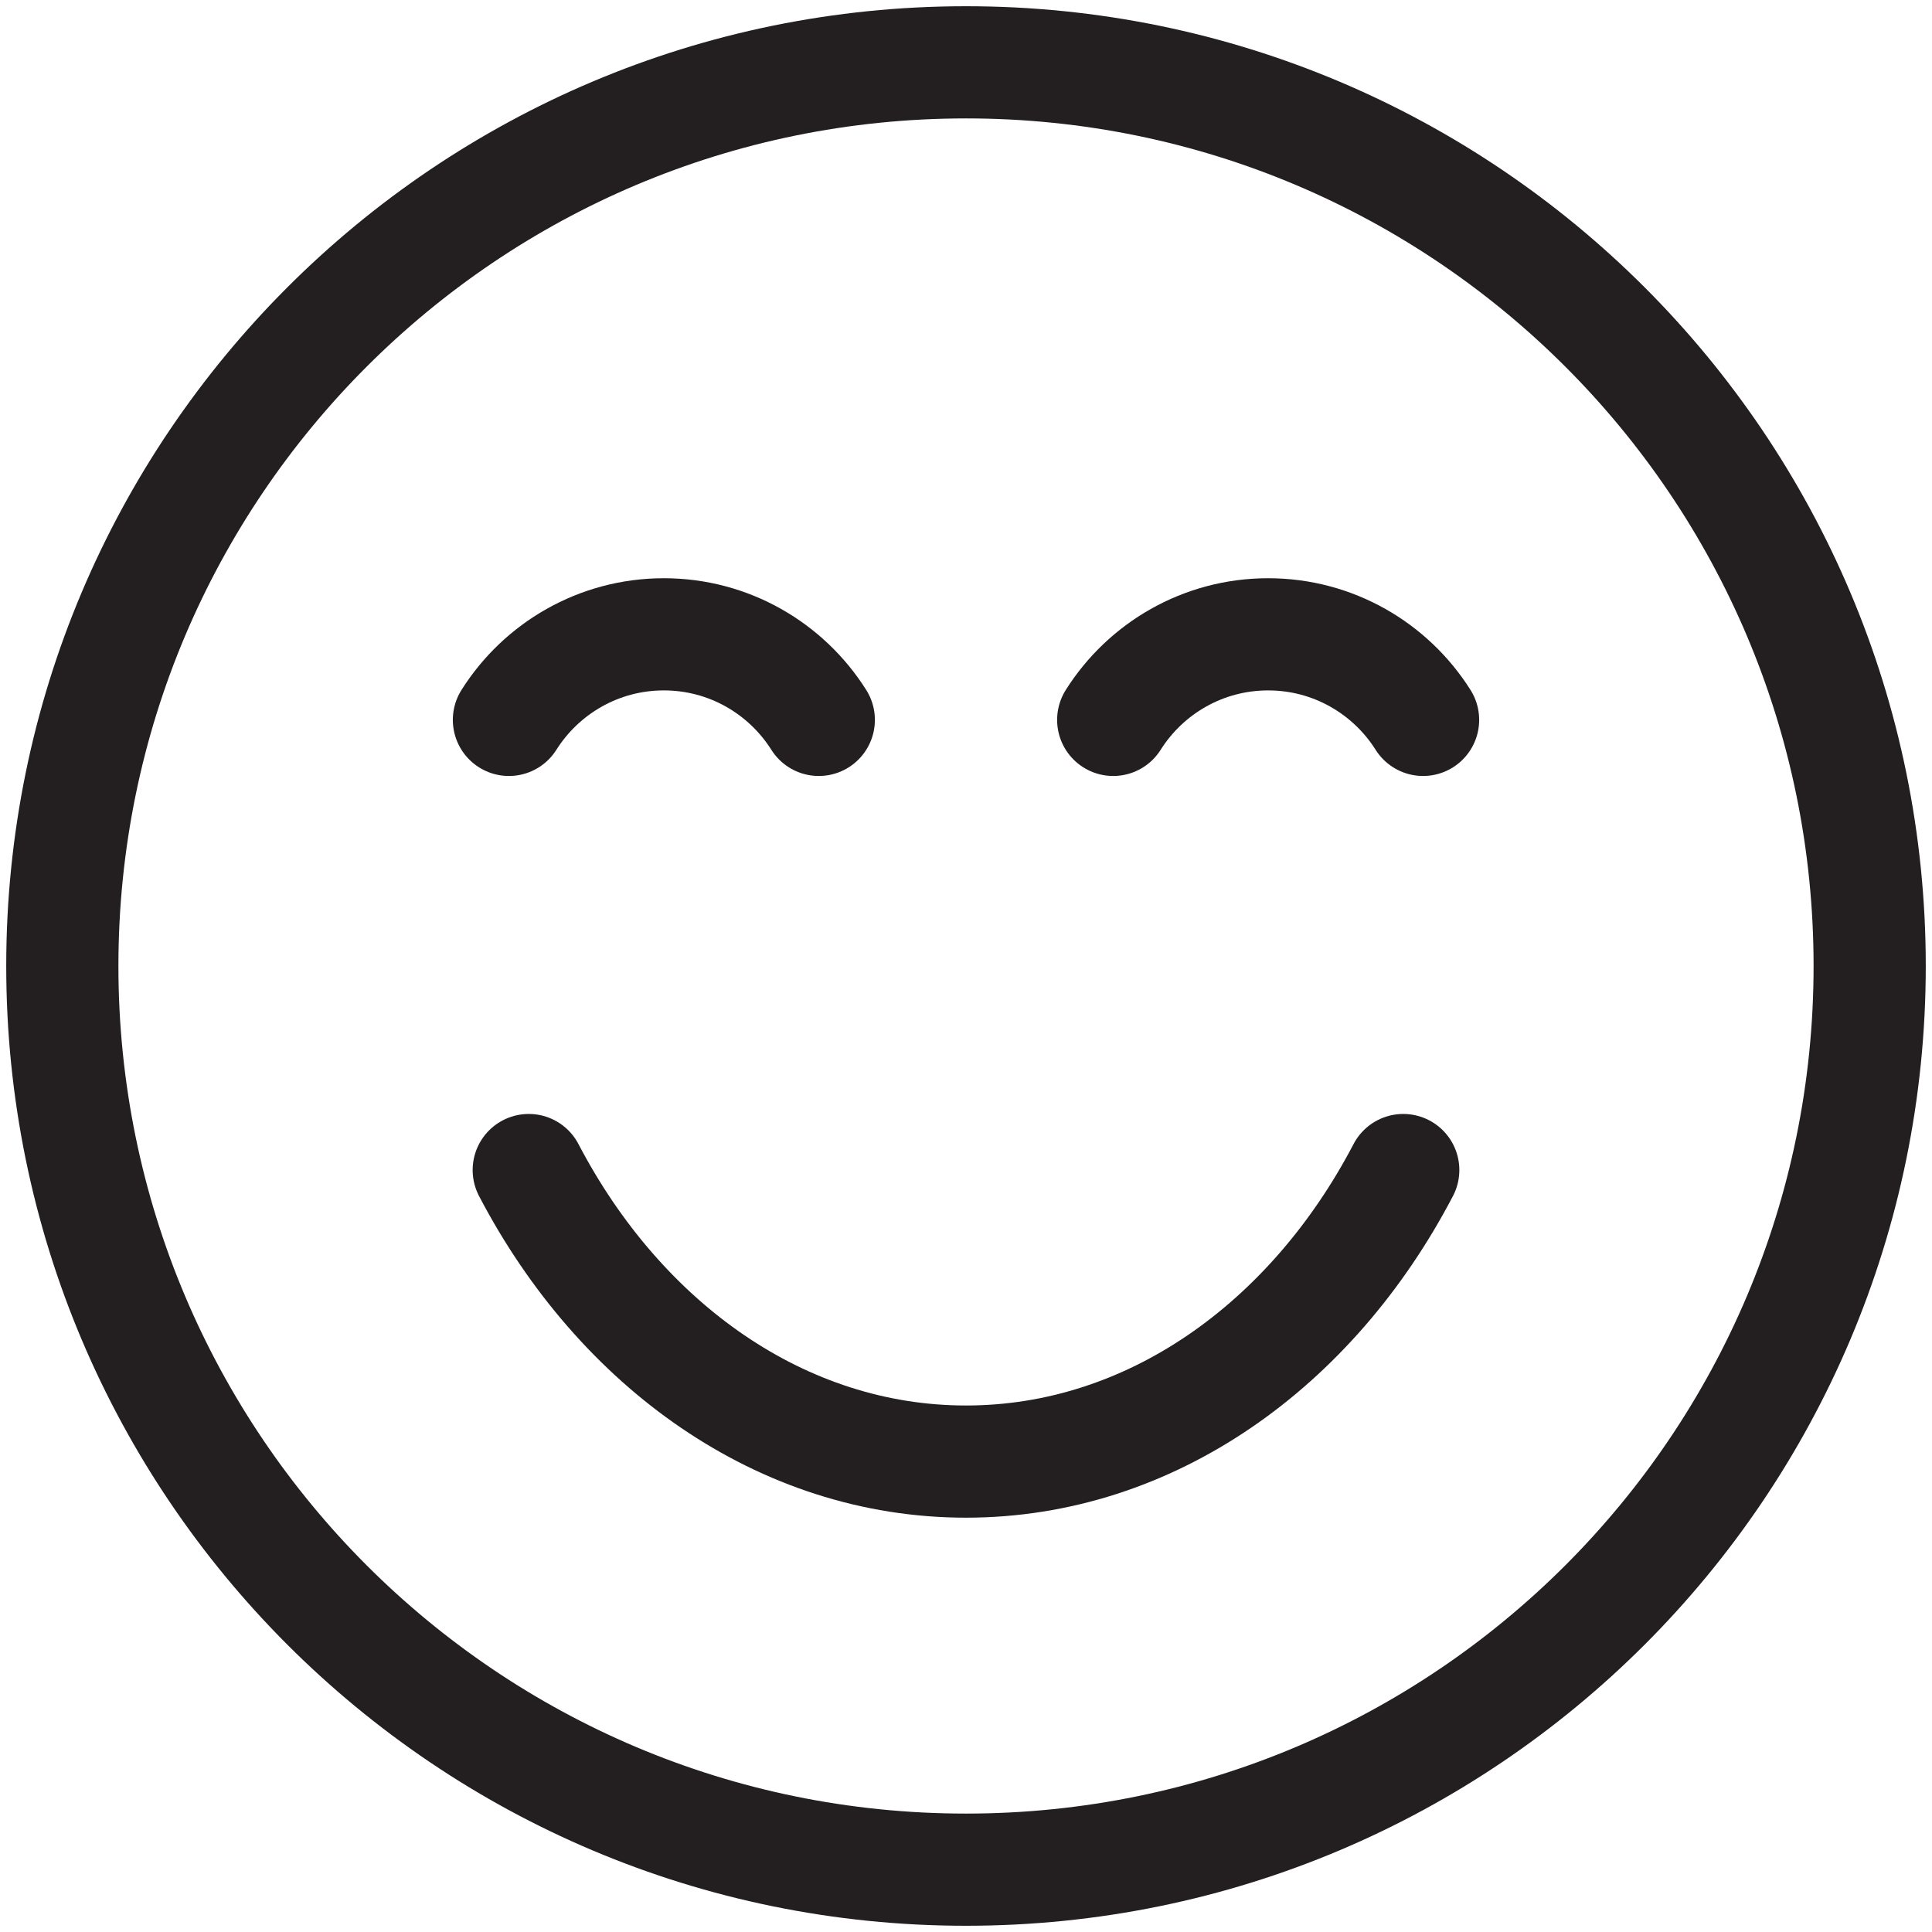
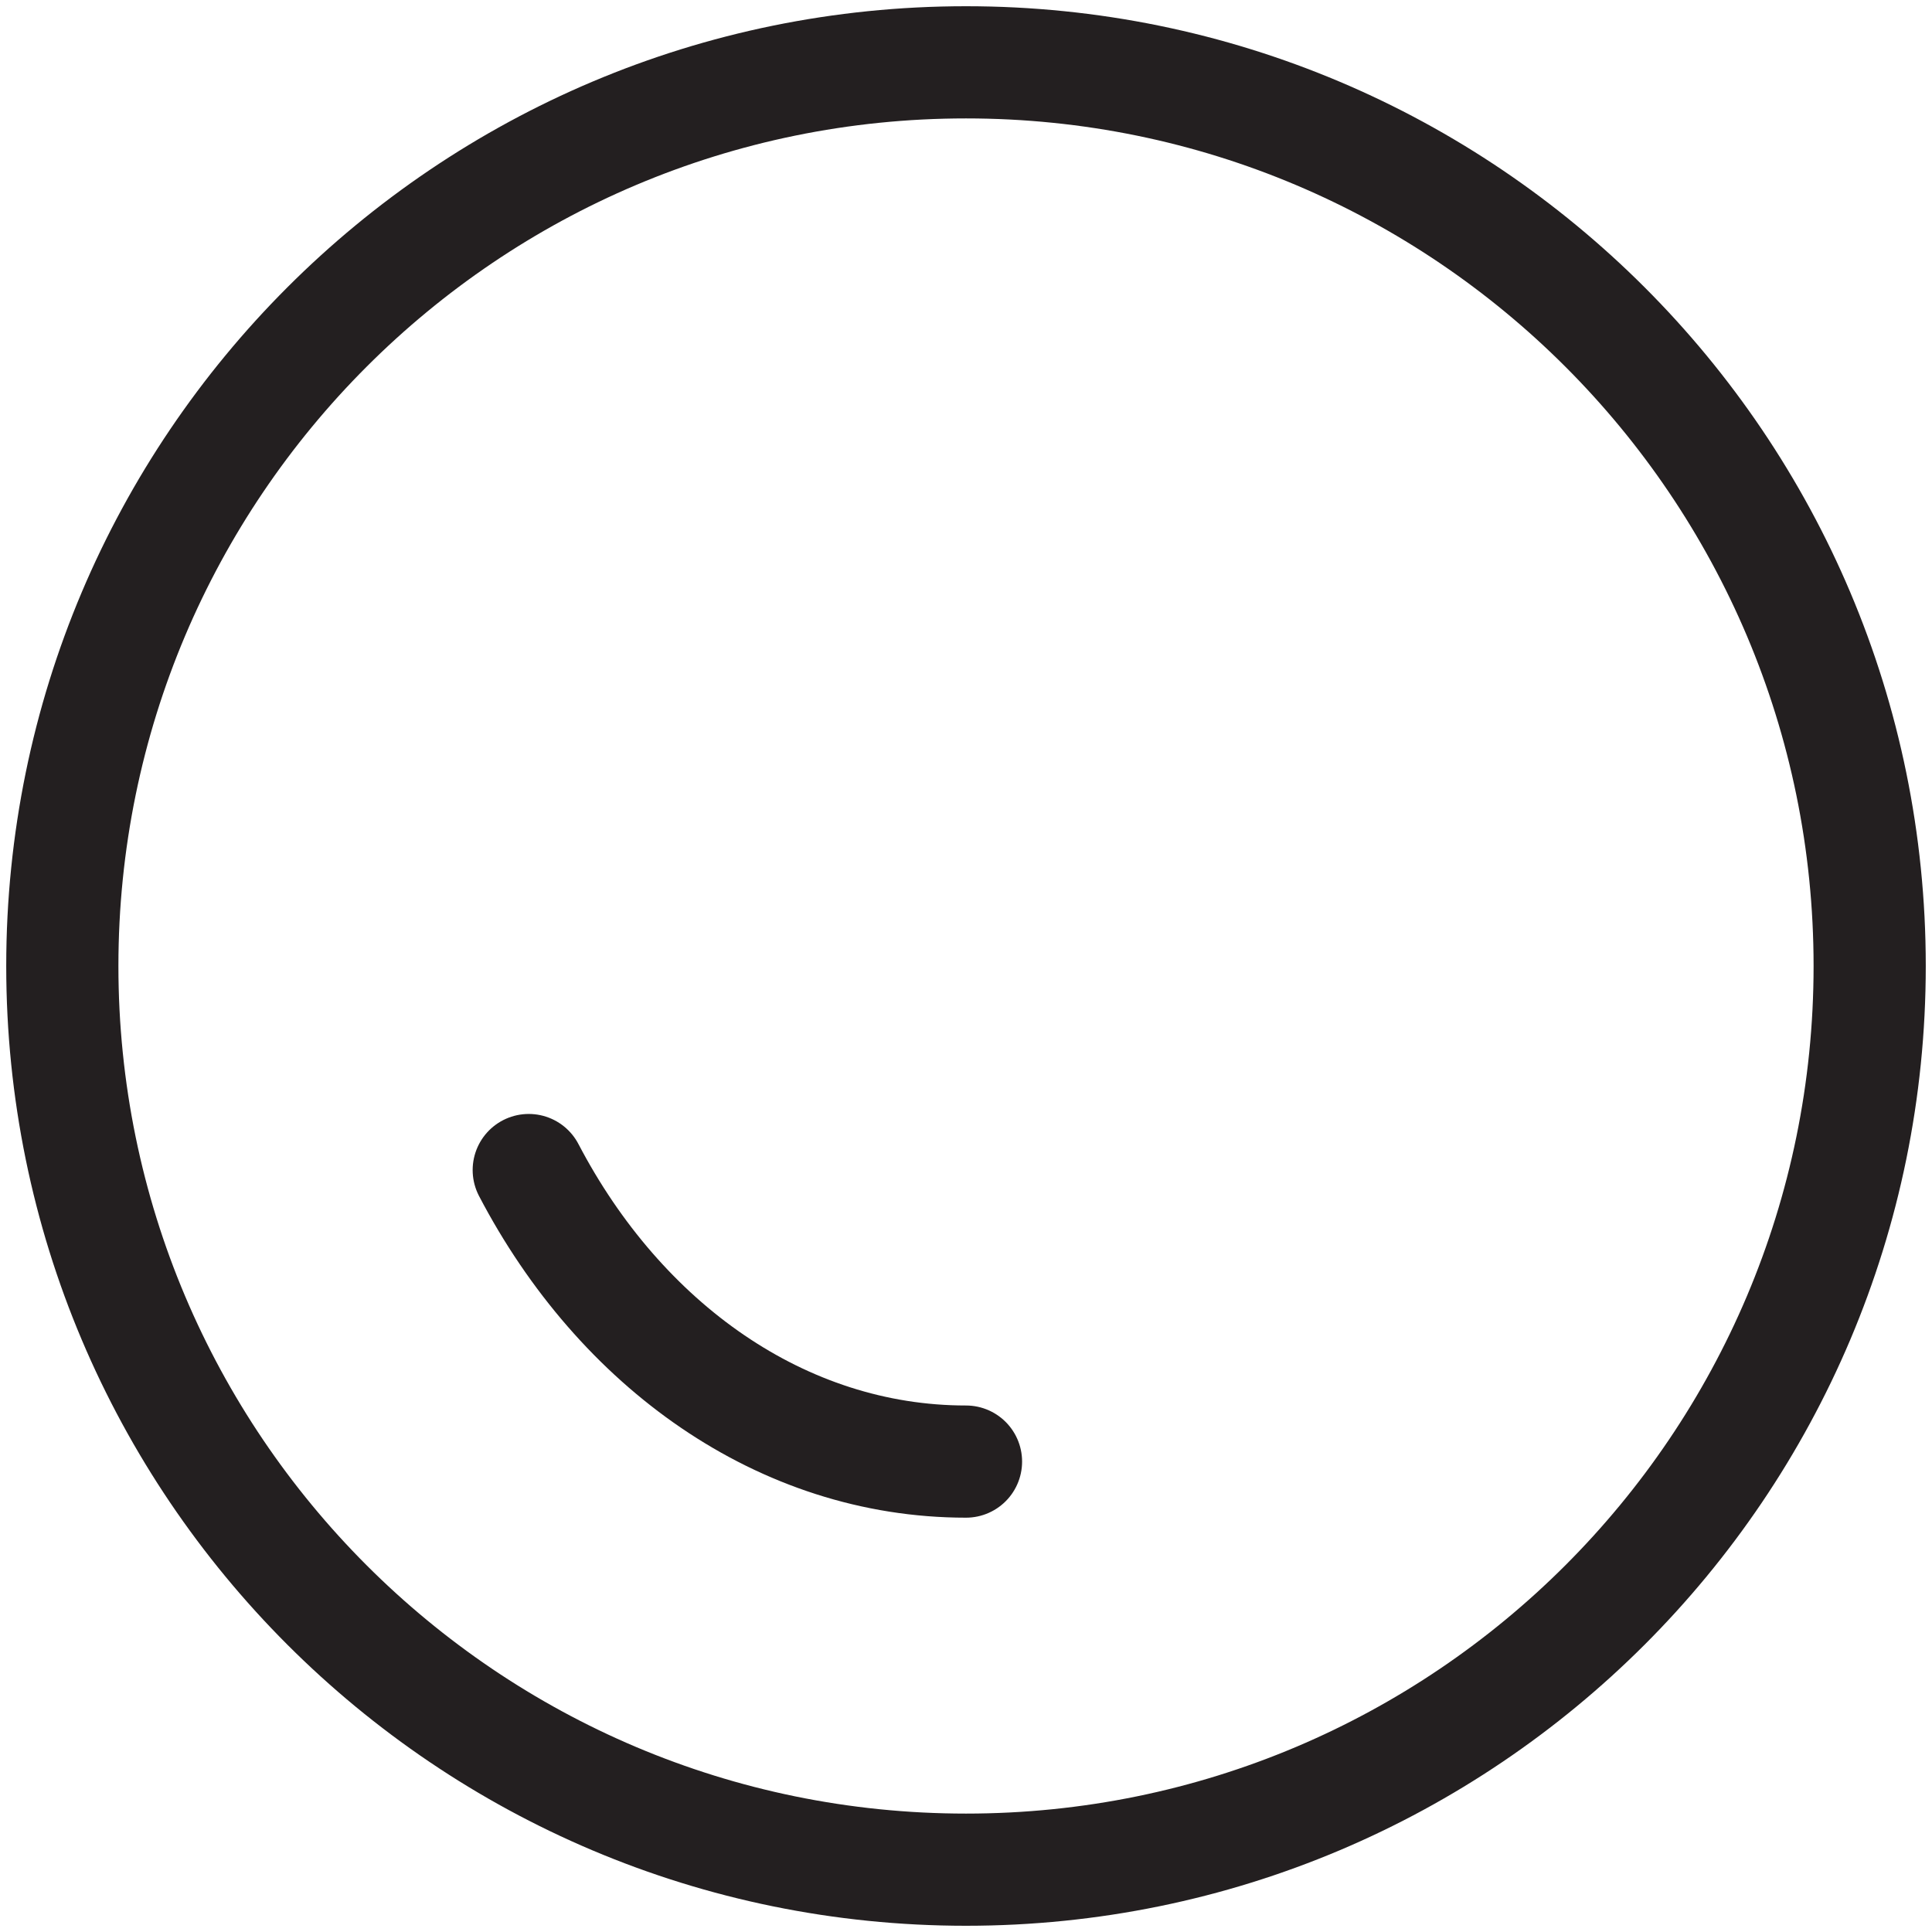
<svg xmlns="http://www.w3.org/2000/svg" width="31" height="31" viewBox="0 0 31 31" fill="none">
  <path d="M15.5 30C23.508 30 30 23.508 30 15.5C30 7.492 23.508 1 15.5 1C7.492 1 1 7.492 1 15.5C1 23.508 7.492 30 15.5 30Z" stroke="#231F20" stroke-width="1.8" stroke-linecap="round" stroke-linejoin="round" />
-   <path d="M8.484 18.774C9.953 21.584 12.545 23.452 15.5 23.452C18.456 23.452 21.048 21.584 22.516 18.774" stroke="#231F20" stroke-width="1.8" stroke-linecap="round" stroke-linejoin="round" />
-   <path d="M13.138 11.551C12.618 10.727 11.699 10.178 10.652 10.178C9.605 10.178 8.686 10.727 8.166 11.551" stroke="#231F20" stroke-width="1.8" stroke-linecap="round" stroke-linejoin="round" />
-   <path d="M22.834 11.551C22.314 10.727 21.395 10.178 20.348 10.178C19.301 10.178 18.382 10.727 17.862 11.551" stroke="#231F20" stroke-width="1.8" stroke-linecap="round" stroke-linejoin="round" />
+   <path d="M8.484 18.774C9.953 21.584 12.545 23.452 15.5 23.452" stroke="#231F20" stroke-width="1.8" stroke-linecap="round" stroke-linejoin="round" />
</svg>